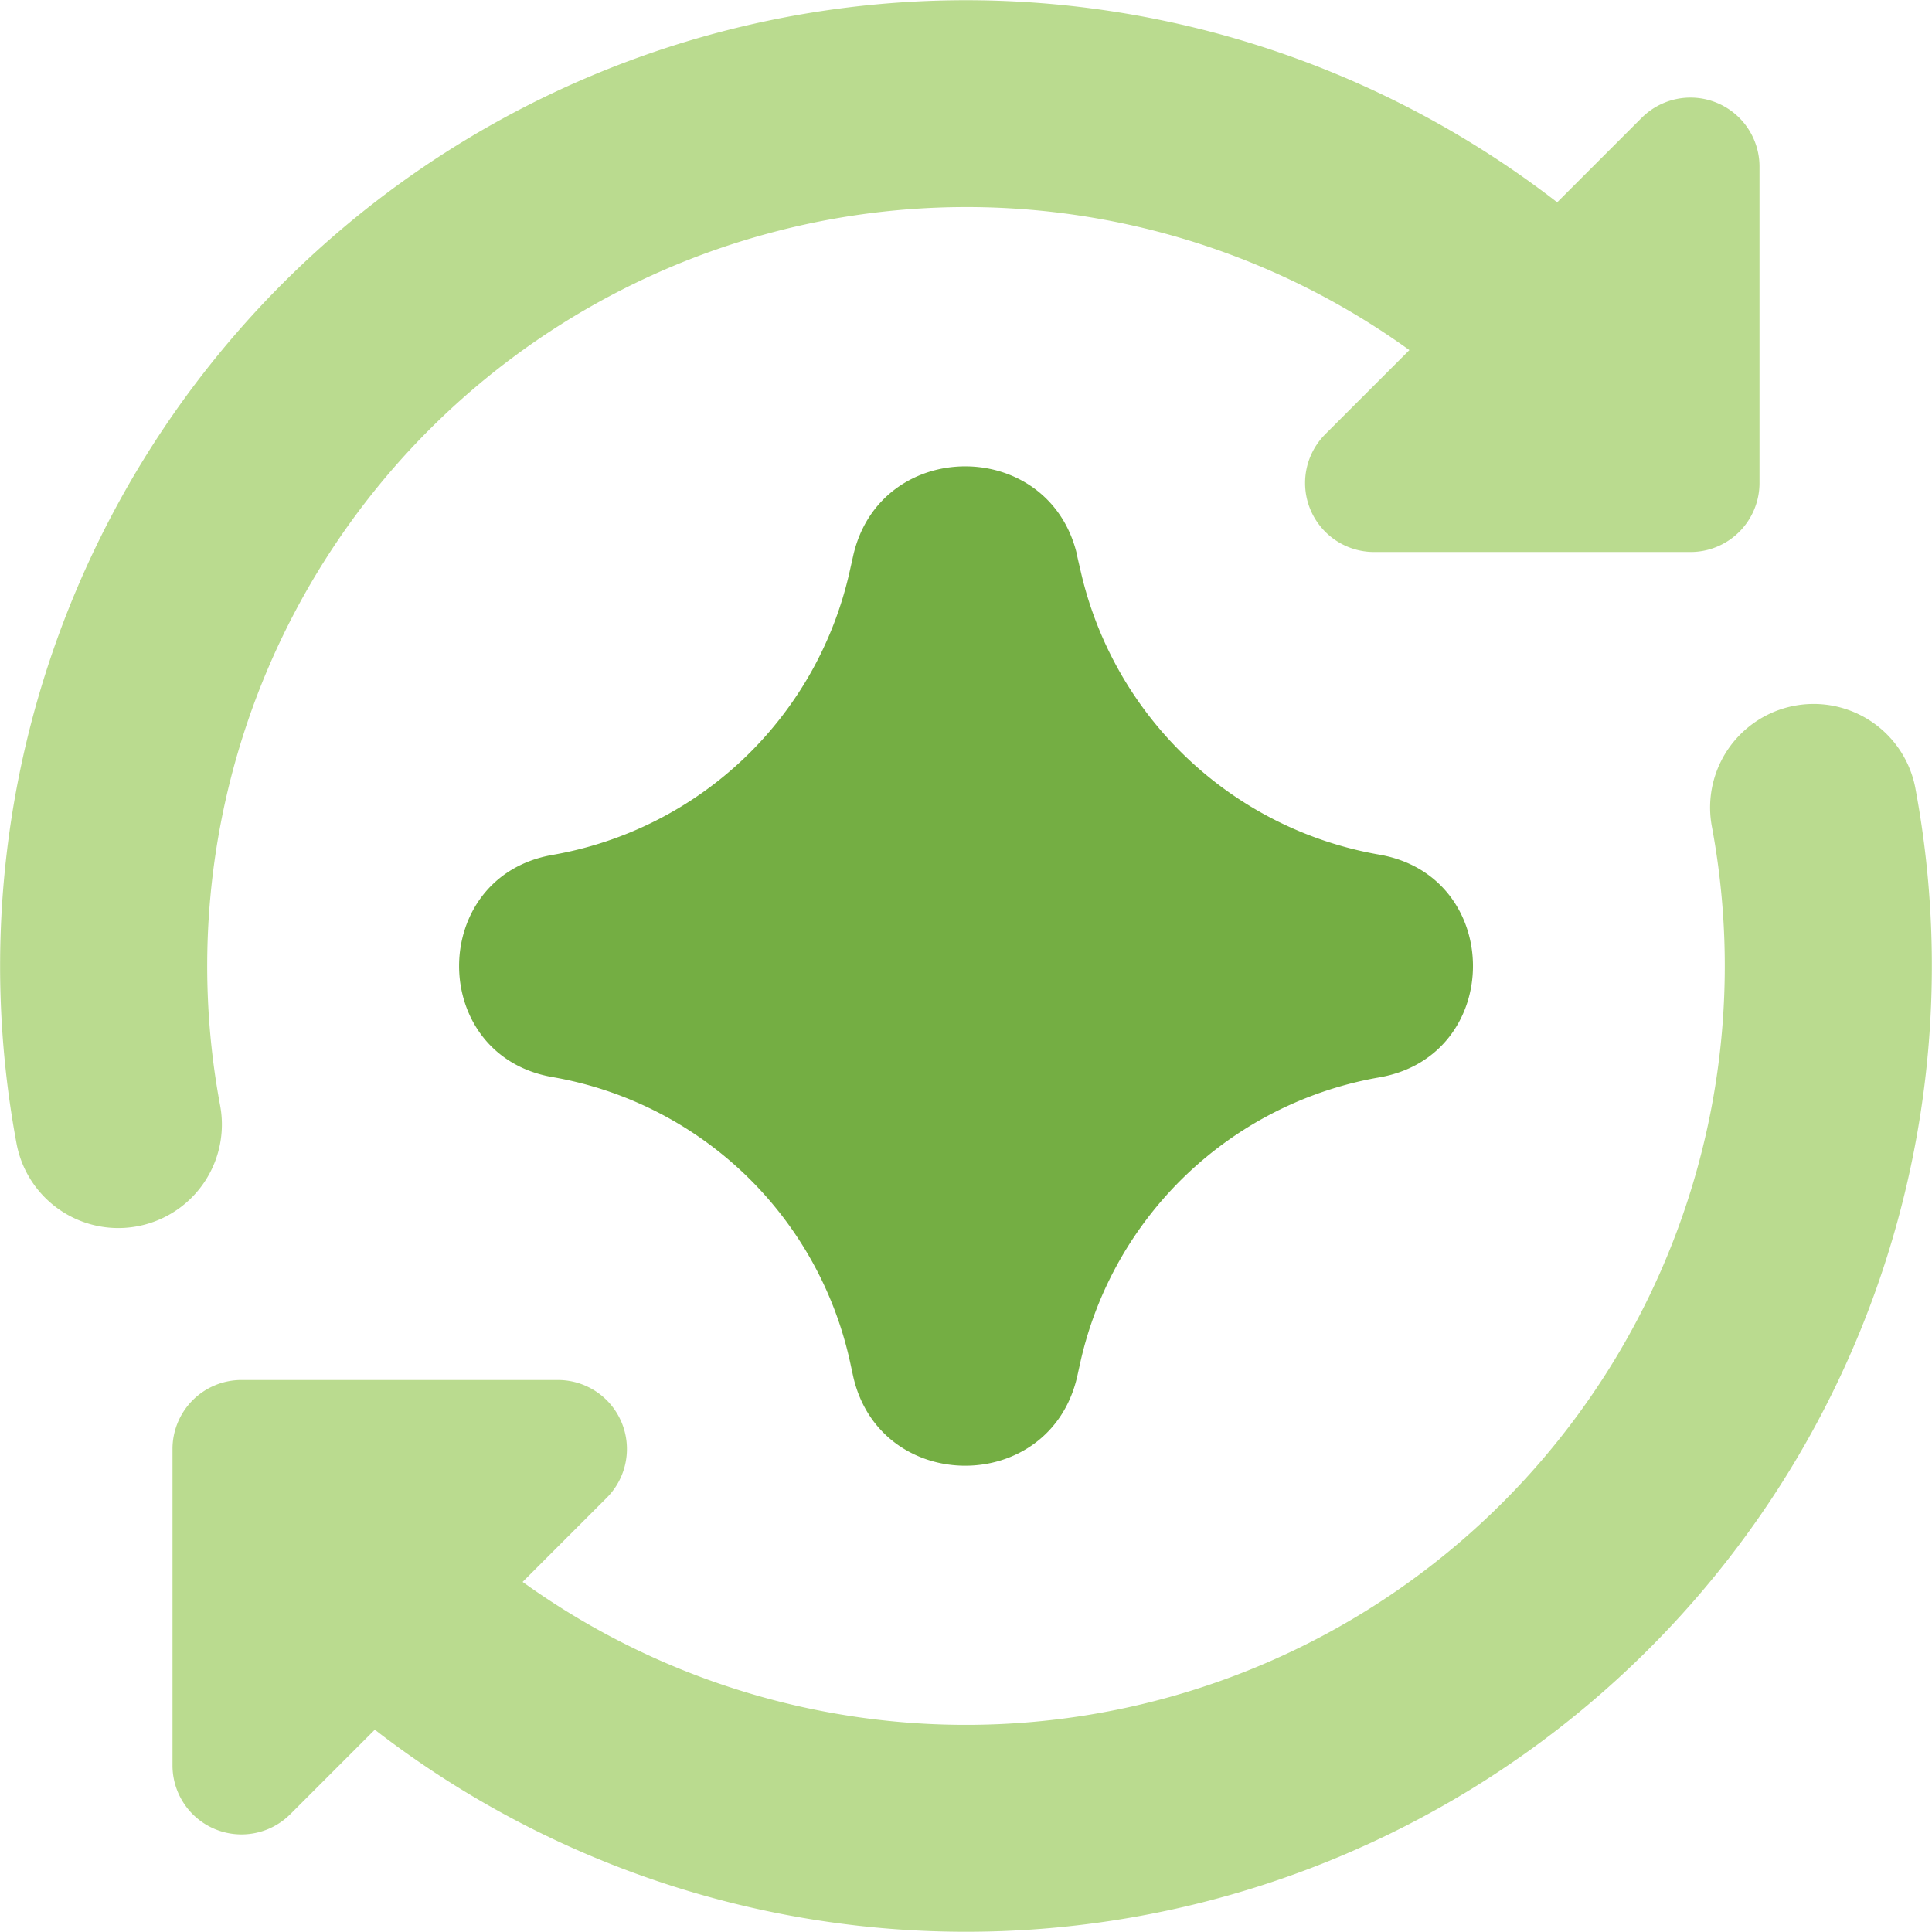
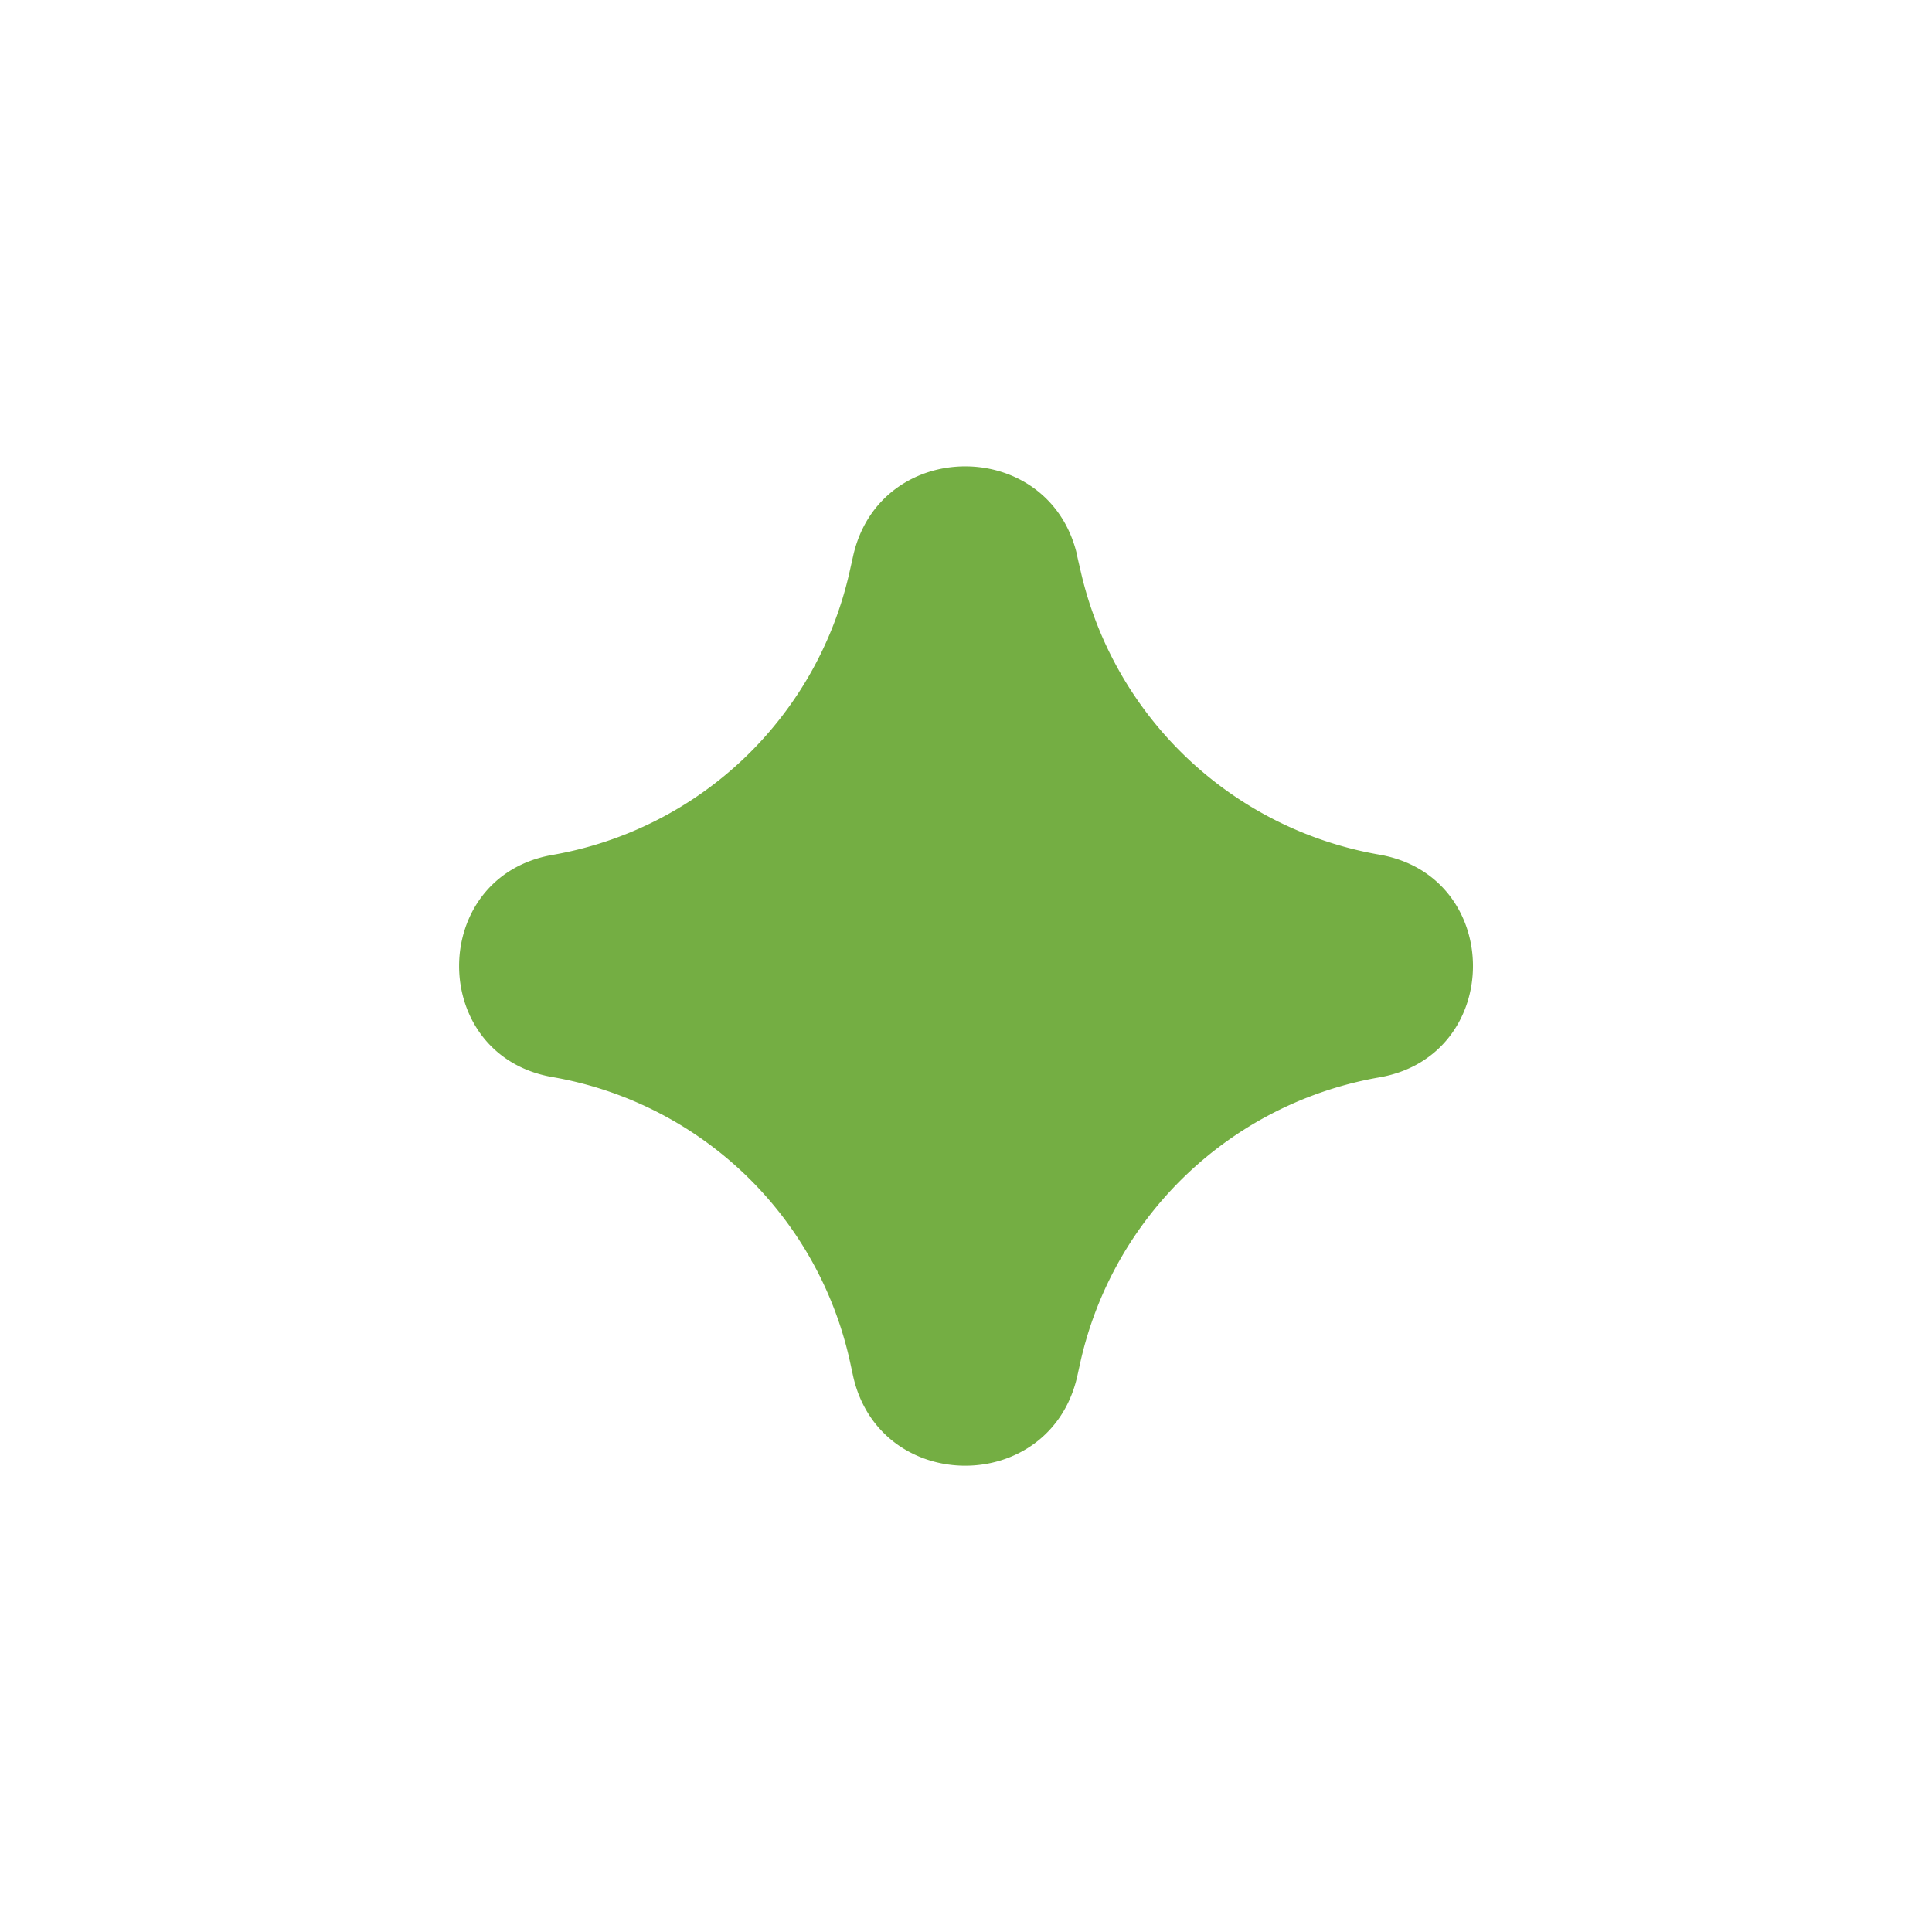
<svg xmlns="http://www.w3.org/2000/svg" fill="none" viewBox="0 0 200 200" id="Ai-Redo-Spark--Streamline-Core.svg" height="200" width="200">
  <desc>Ai Redo Spark Streamline Icon: https://streamlinehq.com</desc>
  <g id="ai-redo-spark--arrow-refresh-sync-synchronize-artificial-intelligence-ai">
-     <path id="Union" fill="#badb8f" fill-rule="evenodd" d="M79.671 24.129a78.4 78.4 0 0 1 66.229 12.114l-8.714 8.714A7.143 7.143 0 0 0 142.243 57.143h32.757a7.143 7.143 0 0 0 7.143 -7.143V17.243a7.143 7.143 0 0 0 -12.2 -5.043l-8.743 8.743A99.986 99.986 0 0 0 1.714 118.386a10.714 10.714 0 1 0 21.071 -3.957 78.557 78.557 0 0 1 56.886 -90.3Zm118.614 57.486a10.714 10.714 0 0 0 -21.071 3.957 78.557 78.557 0 0 1 -123.114 78.186l8.714 -8.714A7.143 7.143 0 0 0 57.743 142.857H25a7.143 7.143 0 0 0 -7.143 7.143v32.757a7.143 7.143 0 0 0 12.2 5.043l8.743 -8.743a99.986 99.986 0 0 0 159.486 -97.429Z" clip-rule="evenodd" stroke-width="1" />
    <path id="Union_2" fill="#74ae43" fill-rule="evenodd" d="M111.514 57.514c-2.829 -12.371 -20.5 -12.3 -23.214 0.114l-0.114 0.514 -0.229 1.014a38.229 38.229 0 0 1 -30.757 29.343c-12.9 2.243 -12.9 20.771 0 23A38.229 38.229 0 0 1 88 141l0.3 1.386c2.714 12.4 20.386 12.486 23.214 0.1l0.357 -1.614a38.471 38.471 0 0 1 30.914 -29.343c12.929 -2.243 12.929 -20.814 0 -23.057a38.471 38.471 0 0 1 -30.857 -29.1l-0.286 -1.229 -0.143 -0.629Z" clip-rule="evenodd" stroke-width="1" />
  </g>
</svg>